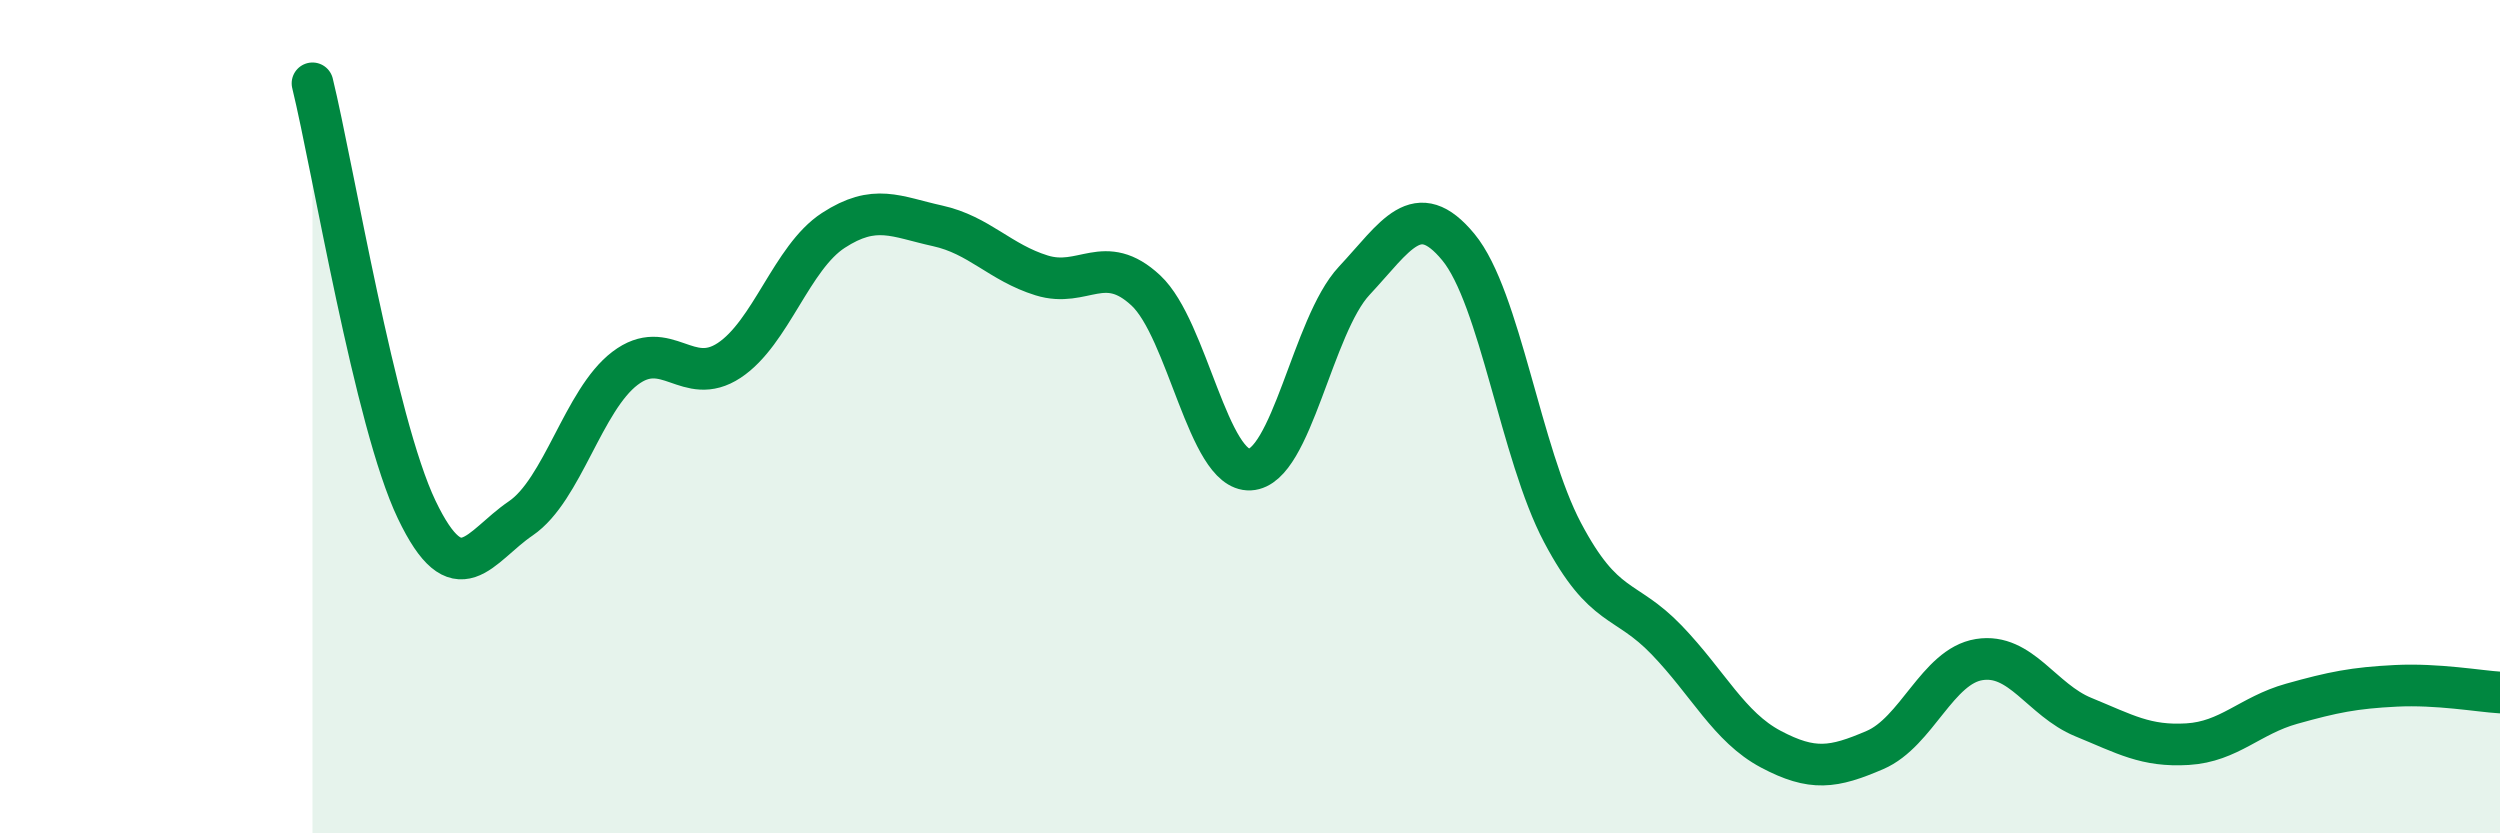
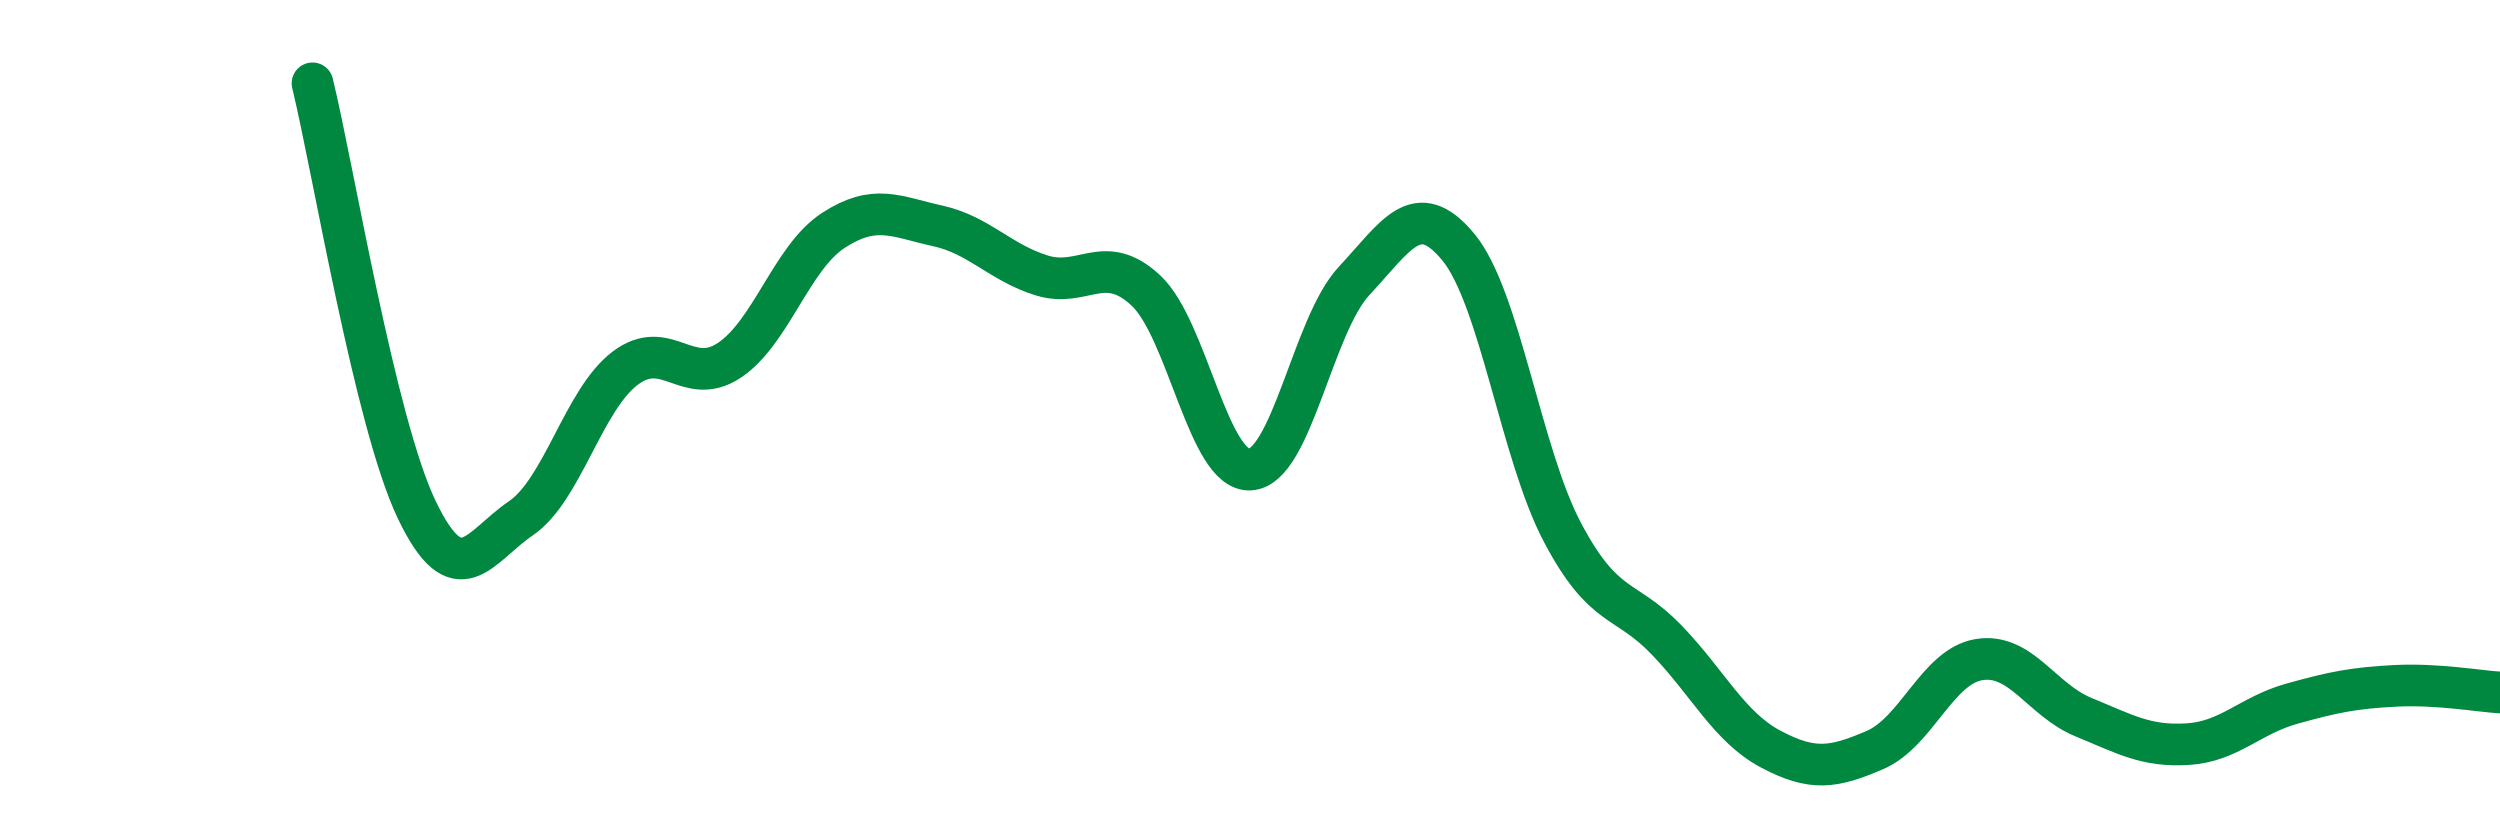
<svg xmlns="http://www.w3.org/2000/svg" width="60" height="20" viewBox="0 0 60 20">
-   <path d="M 7.5,2 C 8,4.05 9,10.14 10,12.23 C 11,14.32 11.5,13.12 12.5,12.44 C 13.5,11.76 14,9.6 15,8.84 C 16,8.08 16.5,9.31 17.5,8.65 C 18.5,7.99 19,6.18 20,5.53 C 21,4.88 21.5,5.2 22.5,5.42 C 23.5,5.64 24,6.3 25,6.61 C 26,6.92 26.5,6.04 27.5,6.97 C 28.5,7.9 29,11.32 30,11.27 C 31,11.22 31.5,7.81 32.5,6.74 C 33.5,5.67 34,4.72 35,5.93 C 36,7.14 36.5,10.89 37.5,12.78 C 38.5,14.67 39,14.32 40,15.36 C 41,16.4 41.5,17.45 42.5,17.98 C 43.5,18.51 44,18.43 45,18 C 46,17.57 46.5,15.99 47.5,15.83 C 48.5,15.67 49,16.8 50,17.21 C 51,17.62 51.5,17.92 52.5,17.86 C 53.5,17.8 54,17.17 55,16.89 C 56,16.61 56.5,16.51 57.5,16.46 C 58.5,16.41 59.5,16.59 60,16.62L60 20L7.5 20Z" fill="#008740" opacity="0.1" stroke-linecap="round" stroke-linejoin="round" />
  <path d="M 7.5,2 C 8,4.05 9,10.14 10,12.23 C 11,14.32 11.5,13.12 12.5,12.44 C 13.5,11.76 14,9.6 15,8.84 C 16,8.08 16.5,9.31 17.5,8.65 C 18.5,7.99 19,6.18 20,5.53 C 21,4.88 21.5,5.2 22.5,5.42 C 23.5,5.64 24,6.3 25,6.61 C 26,6.92 26.5,6.04 27.5,6.97 C 28.5,7.9 29,11.32 30,11.27 C 31,11.22 31.5,7.81 32.5,6.74 C 33.5,5.67 34,4.72 35,5.93 C 36,7.14 36.5,10.89 37.5,12.78 C 38.5,14.67 39,14.32 40,15.36 C 41,16.4 41.5,17.45 42.5,17.98 C 43.5,18.51 44,18.43 45,18 C 46,17.57 46.5,15.99 47.5,15.83 C 48.5,15.67 49,16.8 50,17.21 C 51,17.62 51.5,17.92 52.5,17.86 C 53.5,17.8 54,17.17 55,16.89 C 56,16.61 56.5,16.51 57.5,16.46 C 58.5,16.41 59.5,16.59 60,16.62" stroke="#008740" stroke-width="1" fill="none" stroke-linecap="round" stroke-linejoin="round" />
</svg>